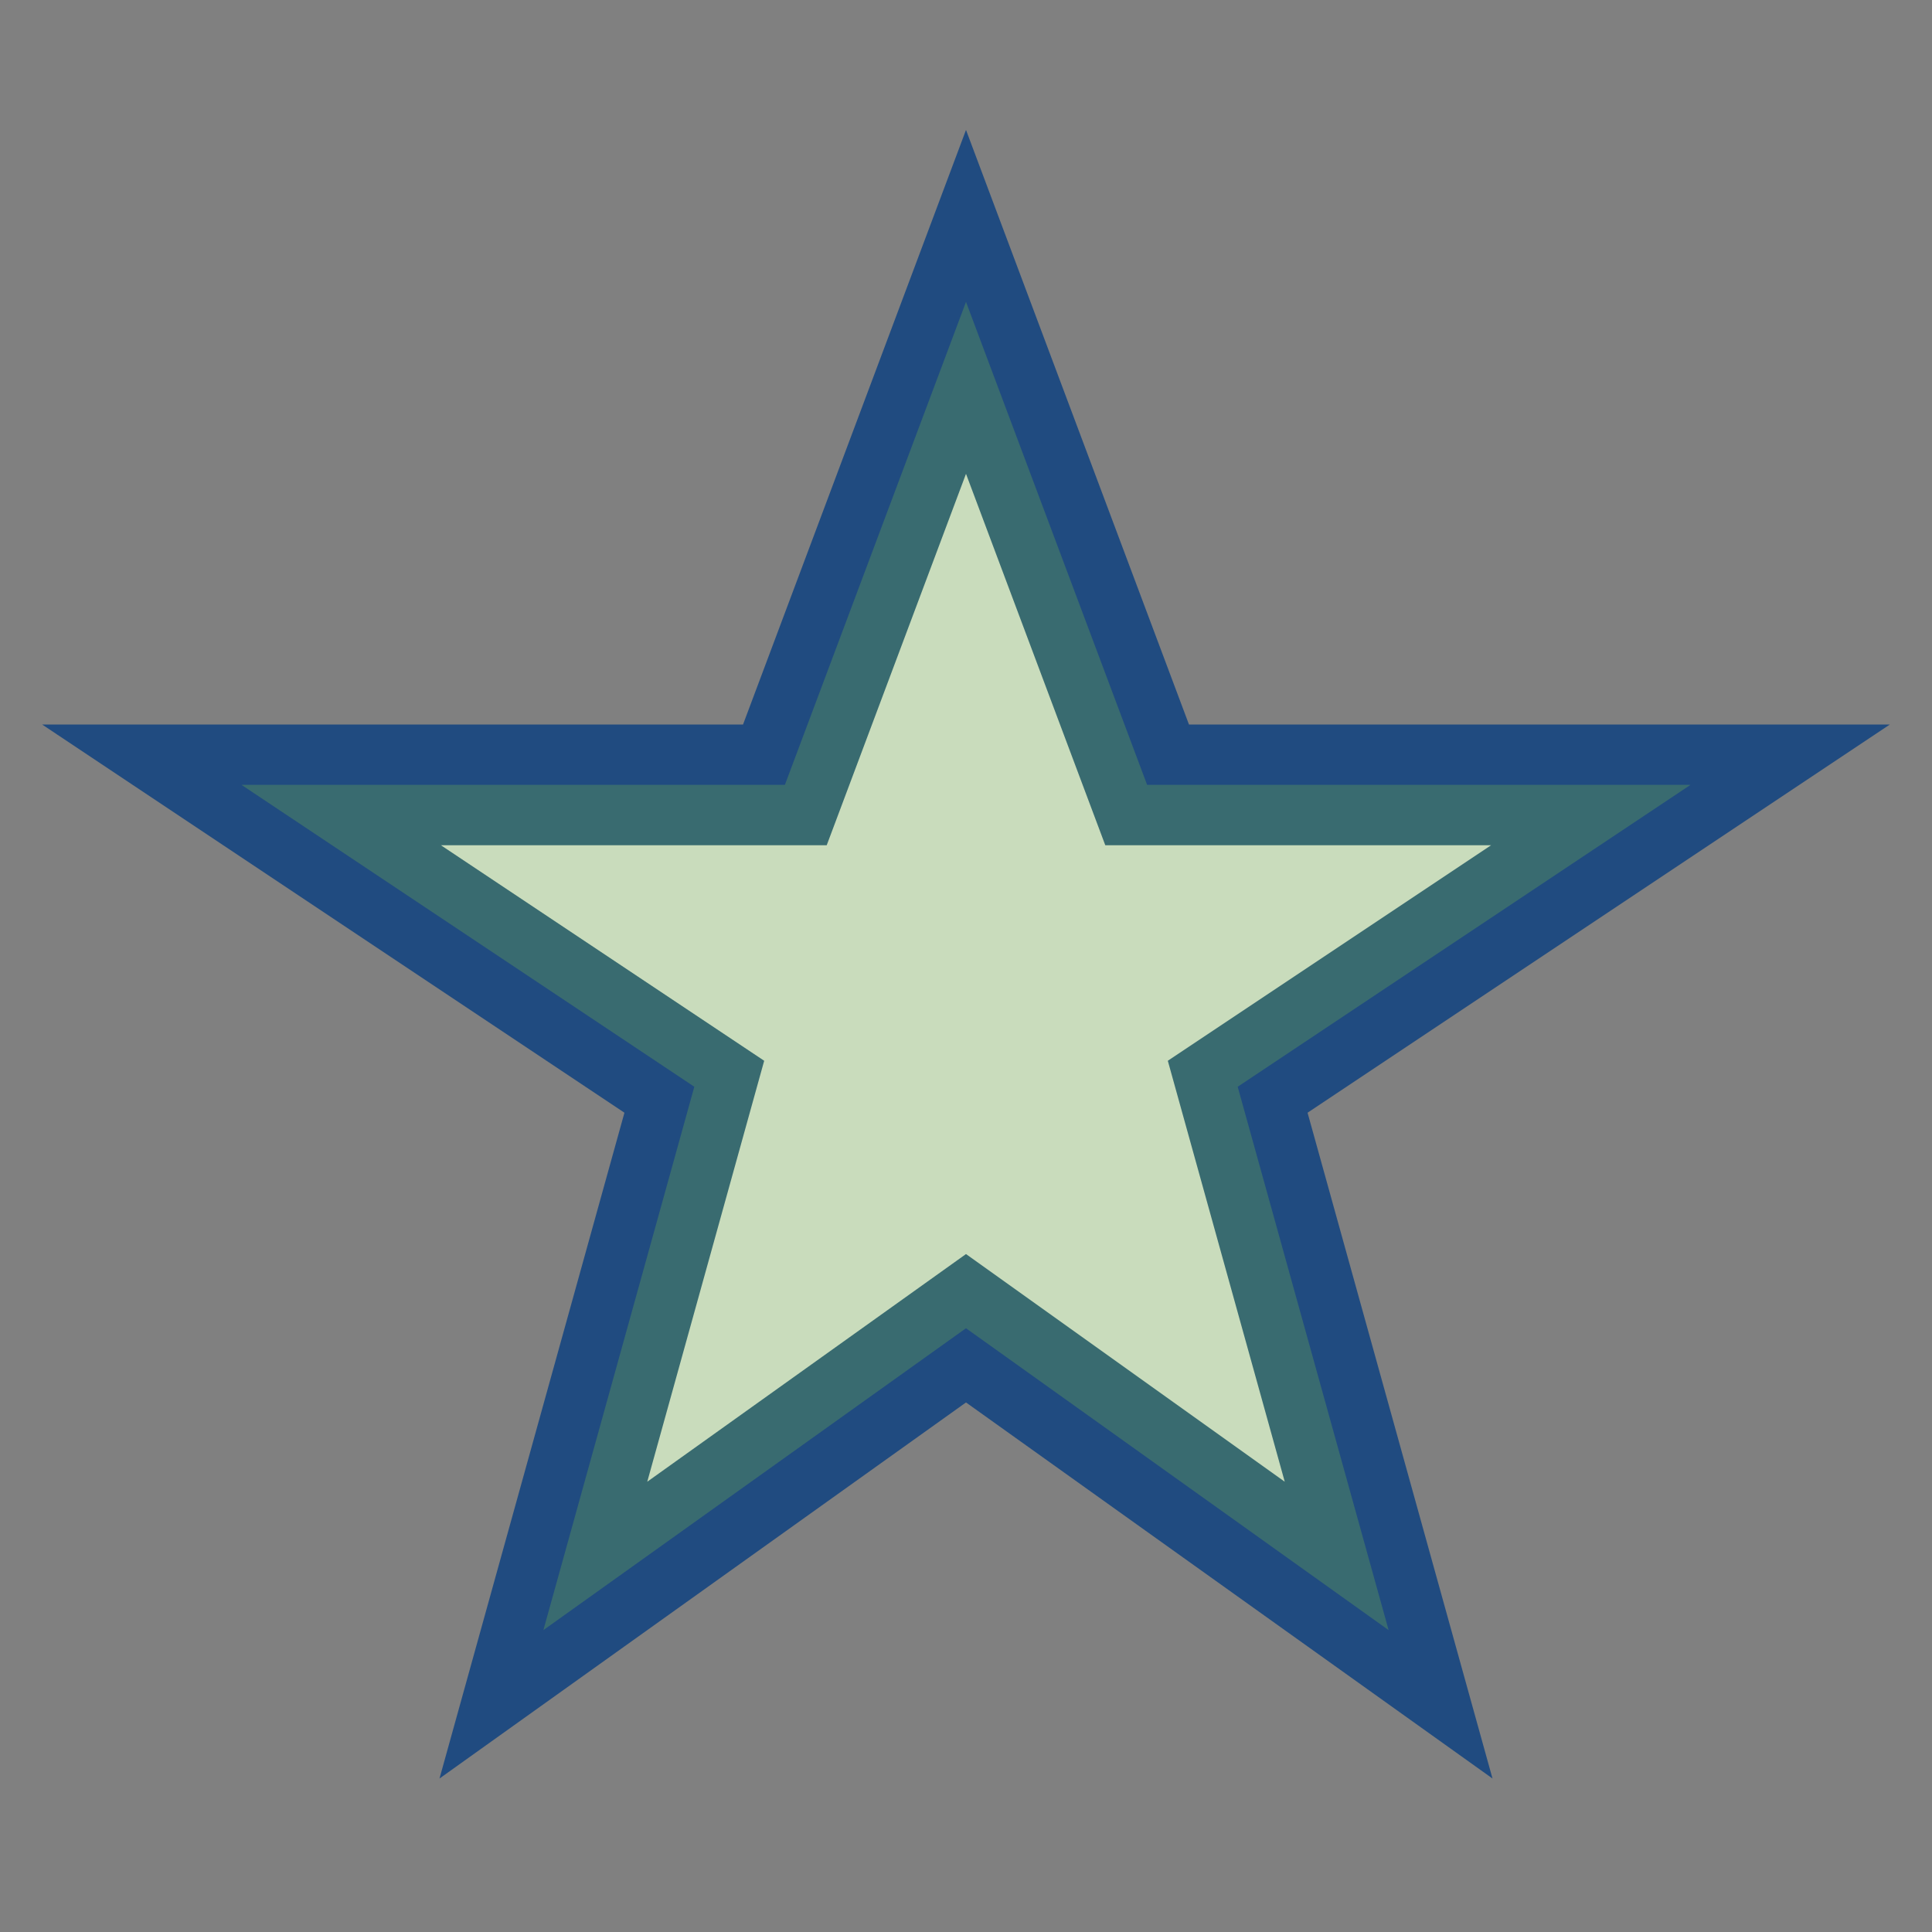
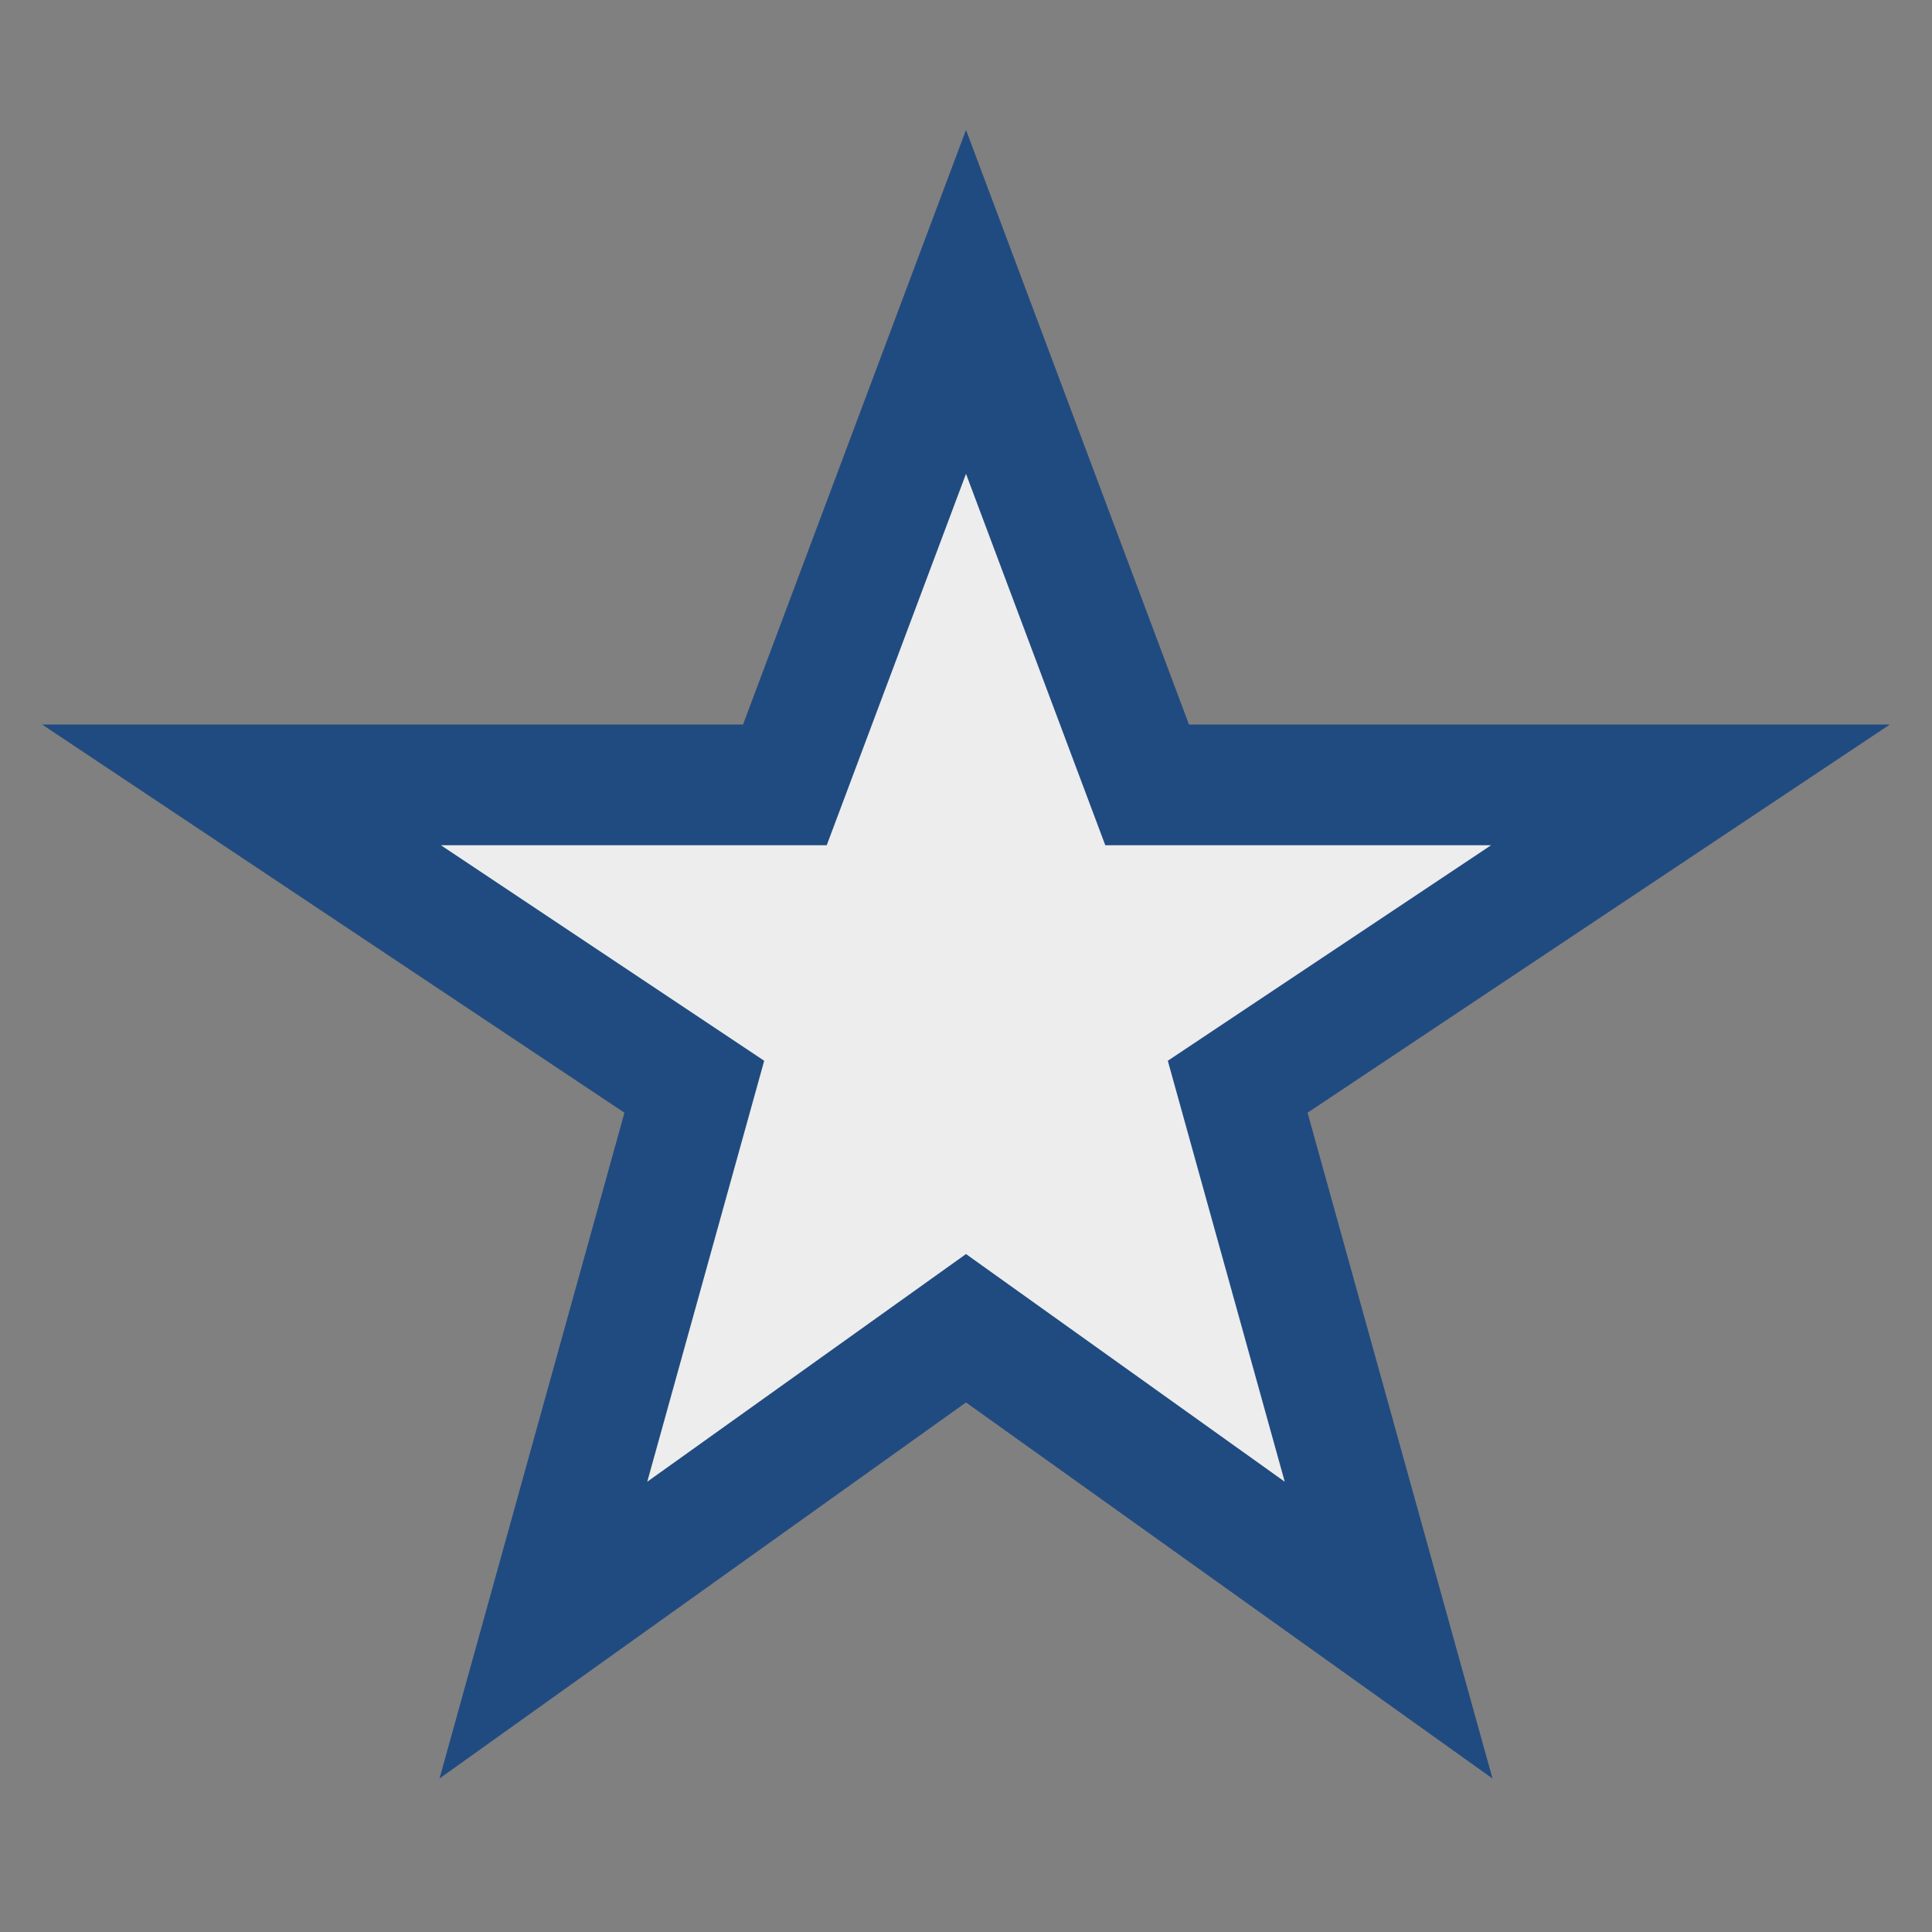
<svg xmlns="http://www.w3.org/2000/svg" width="32" height="32" viewBox="0 0 32 32">
  <rect x="0" y="0" width="32" height="32" fill="#808080" stroke="none" />
  <polygon points="16,5 19,13 28,13 20.5,18 23,27 16,22 9,27 11.5,18 4,13 13,13" fill="#EDEDED" stroke="#204B80" stroke-width="2" />
-   <polygon points="16,5 19,13 28,13 20.5,18 23,27 16,22 9,27 11.5,18 4,13 13,13" fill="#76B44A" fill-opacity=".3" />
</svg>